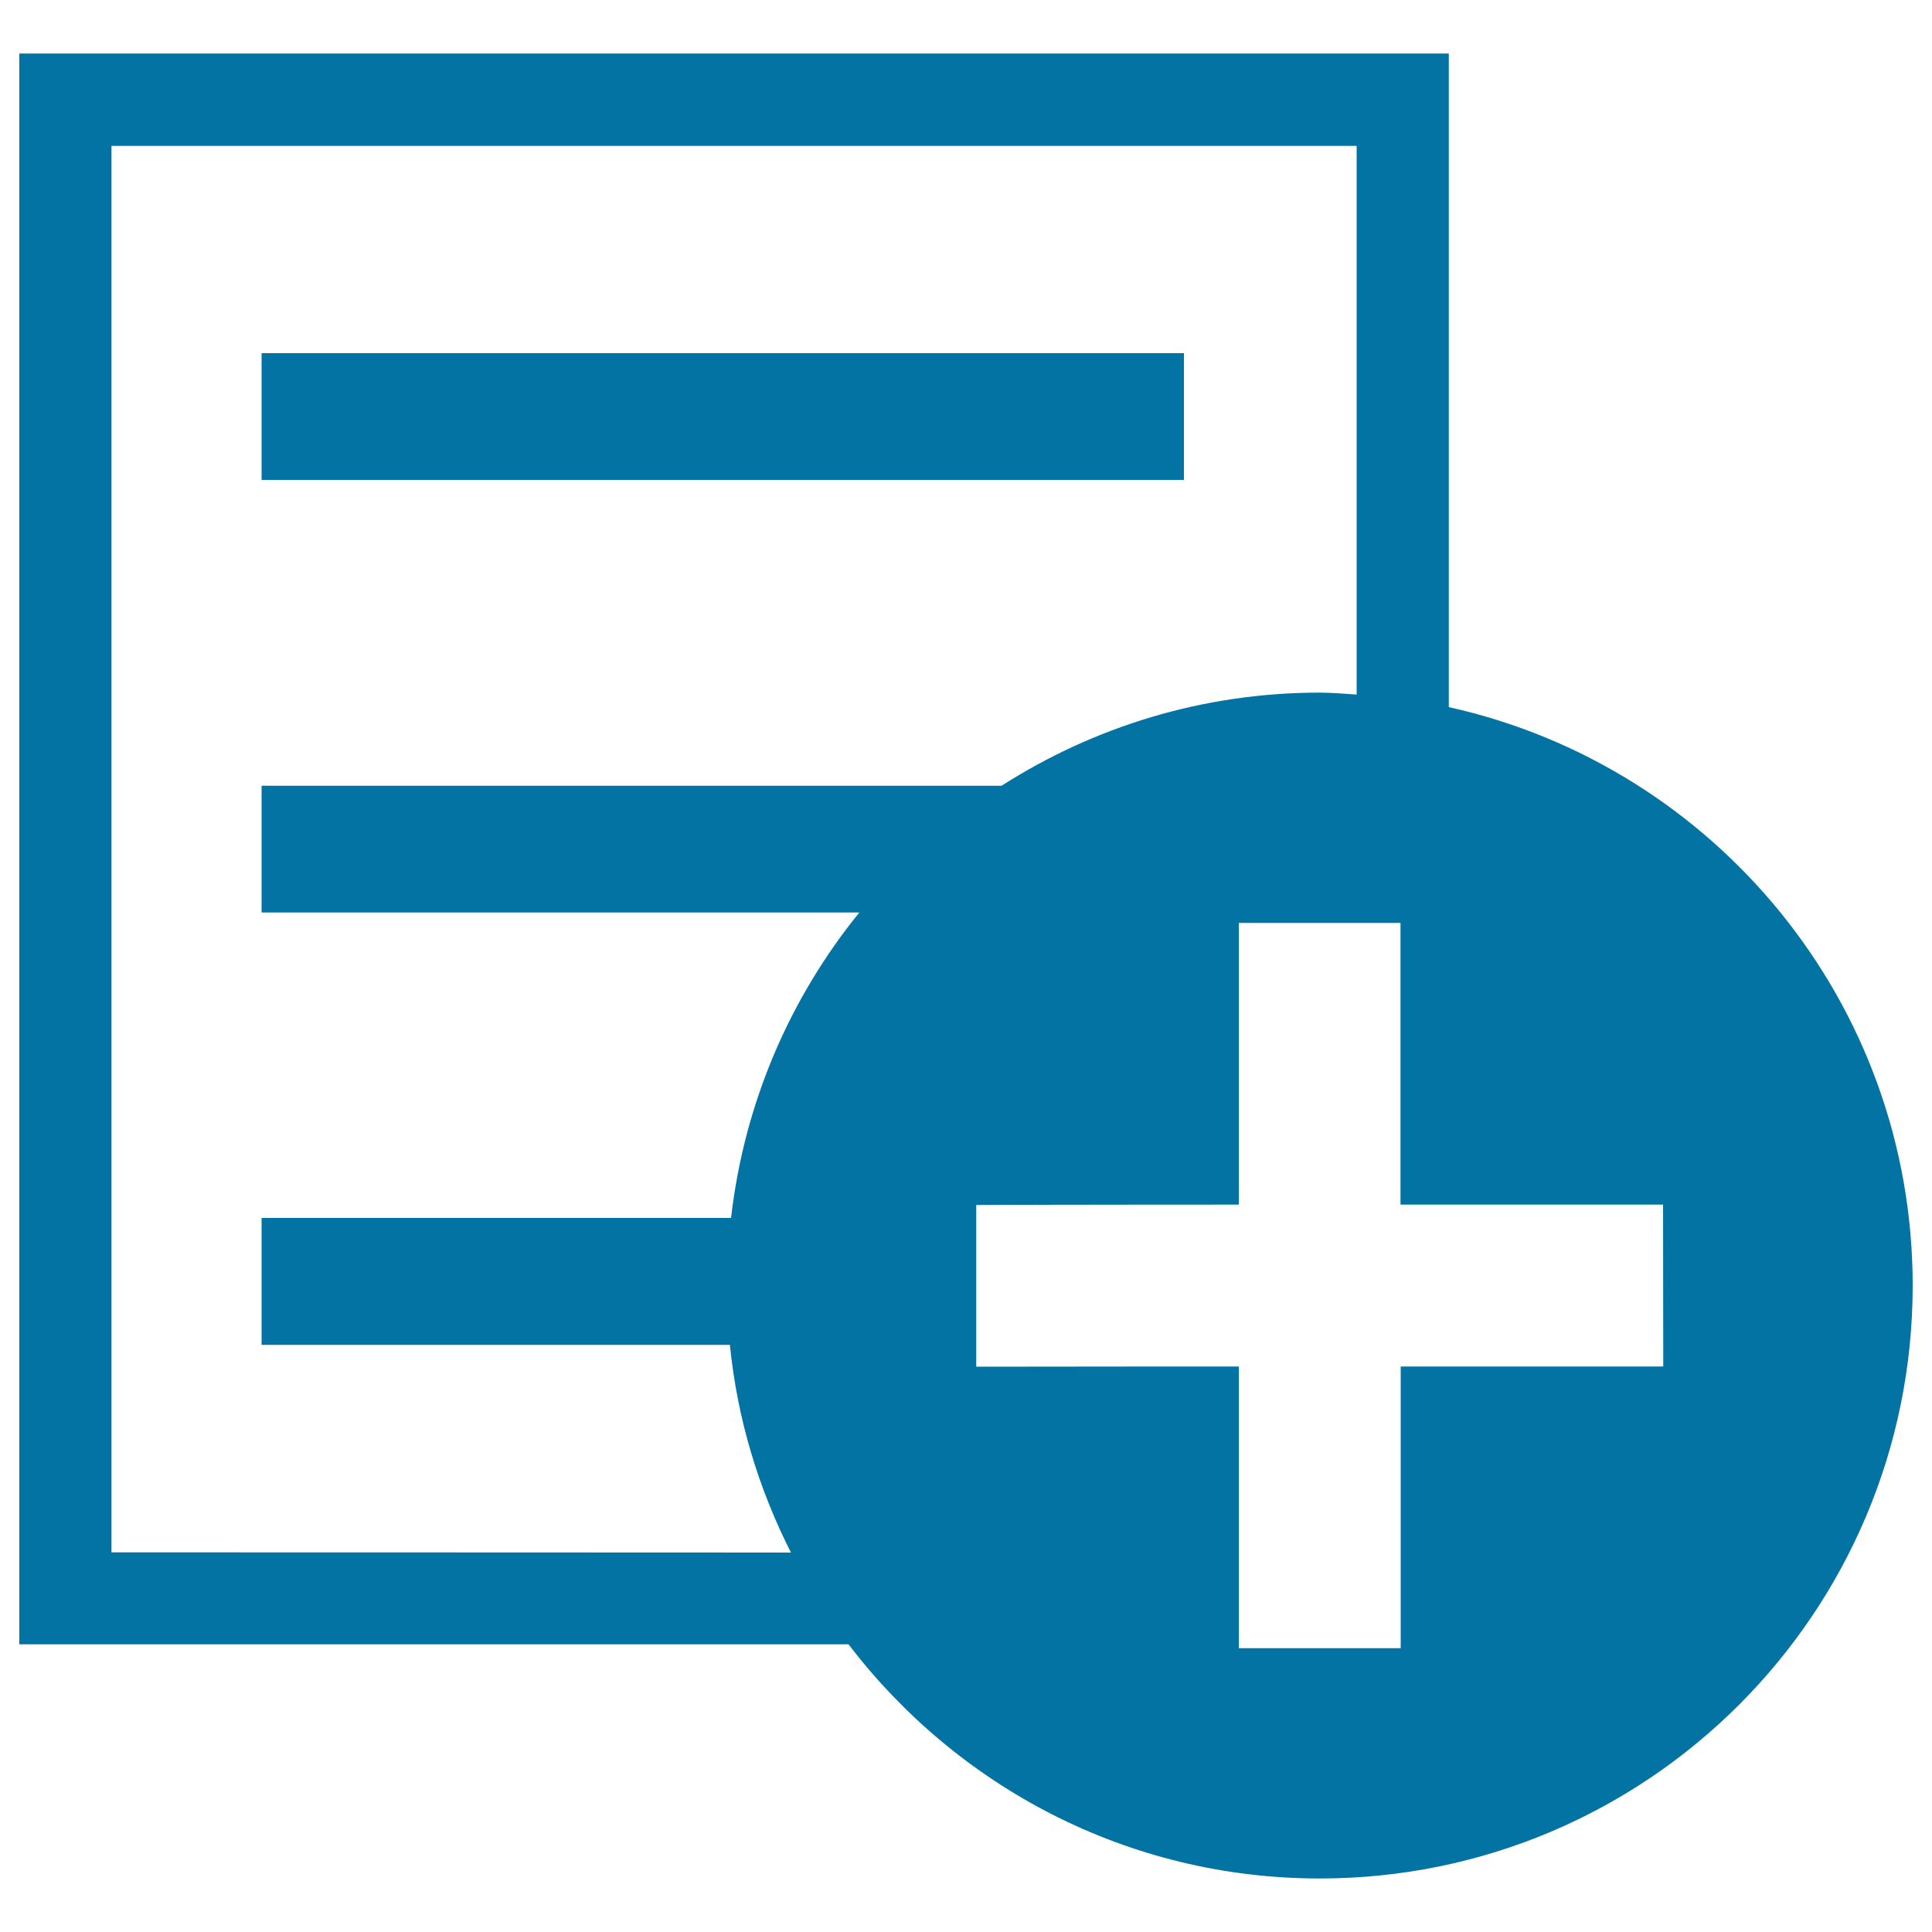
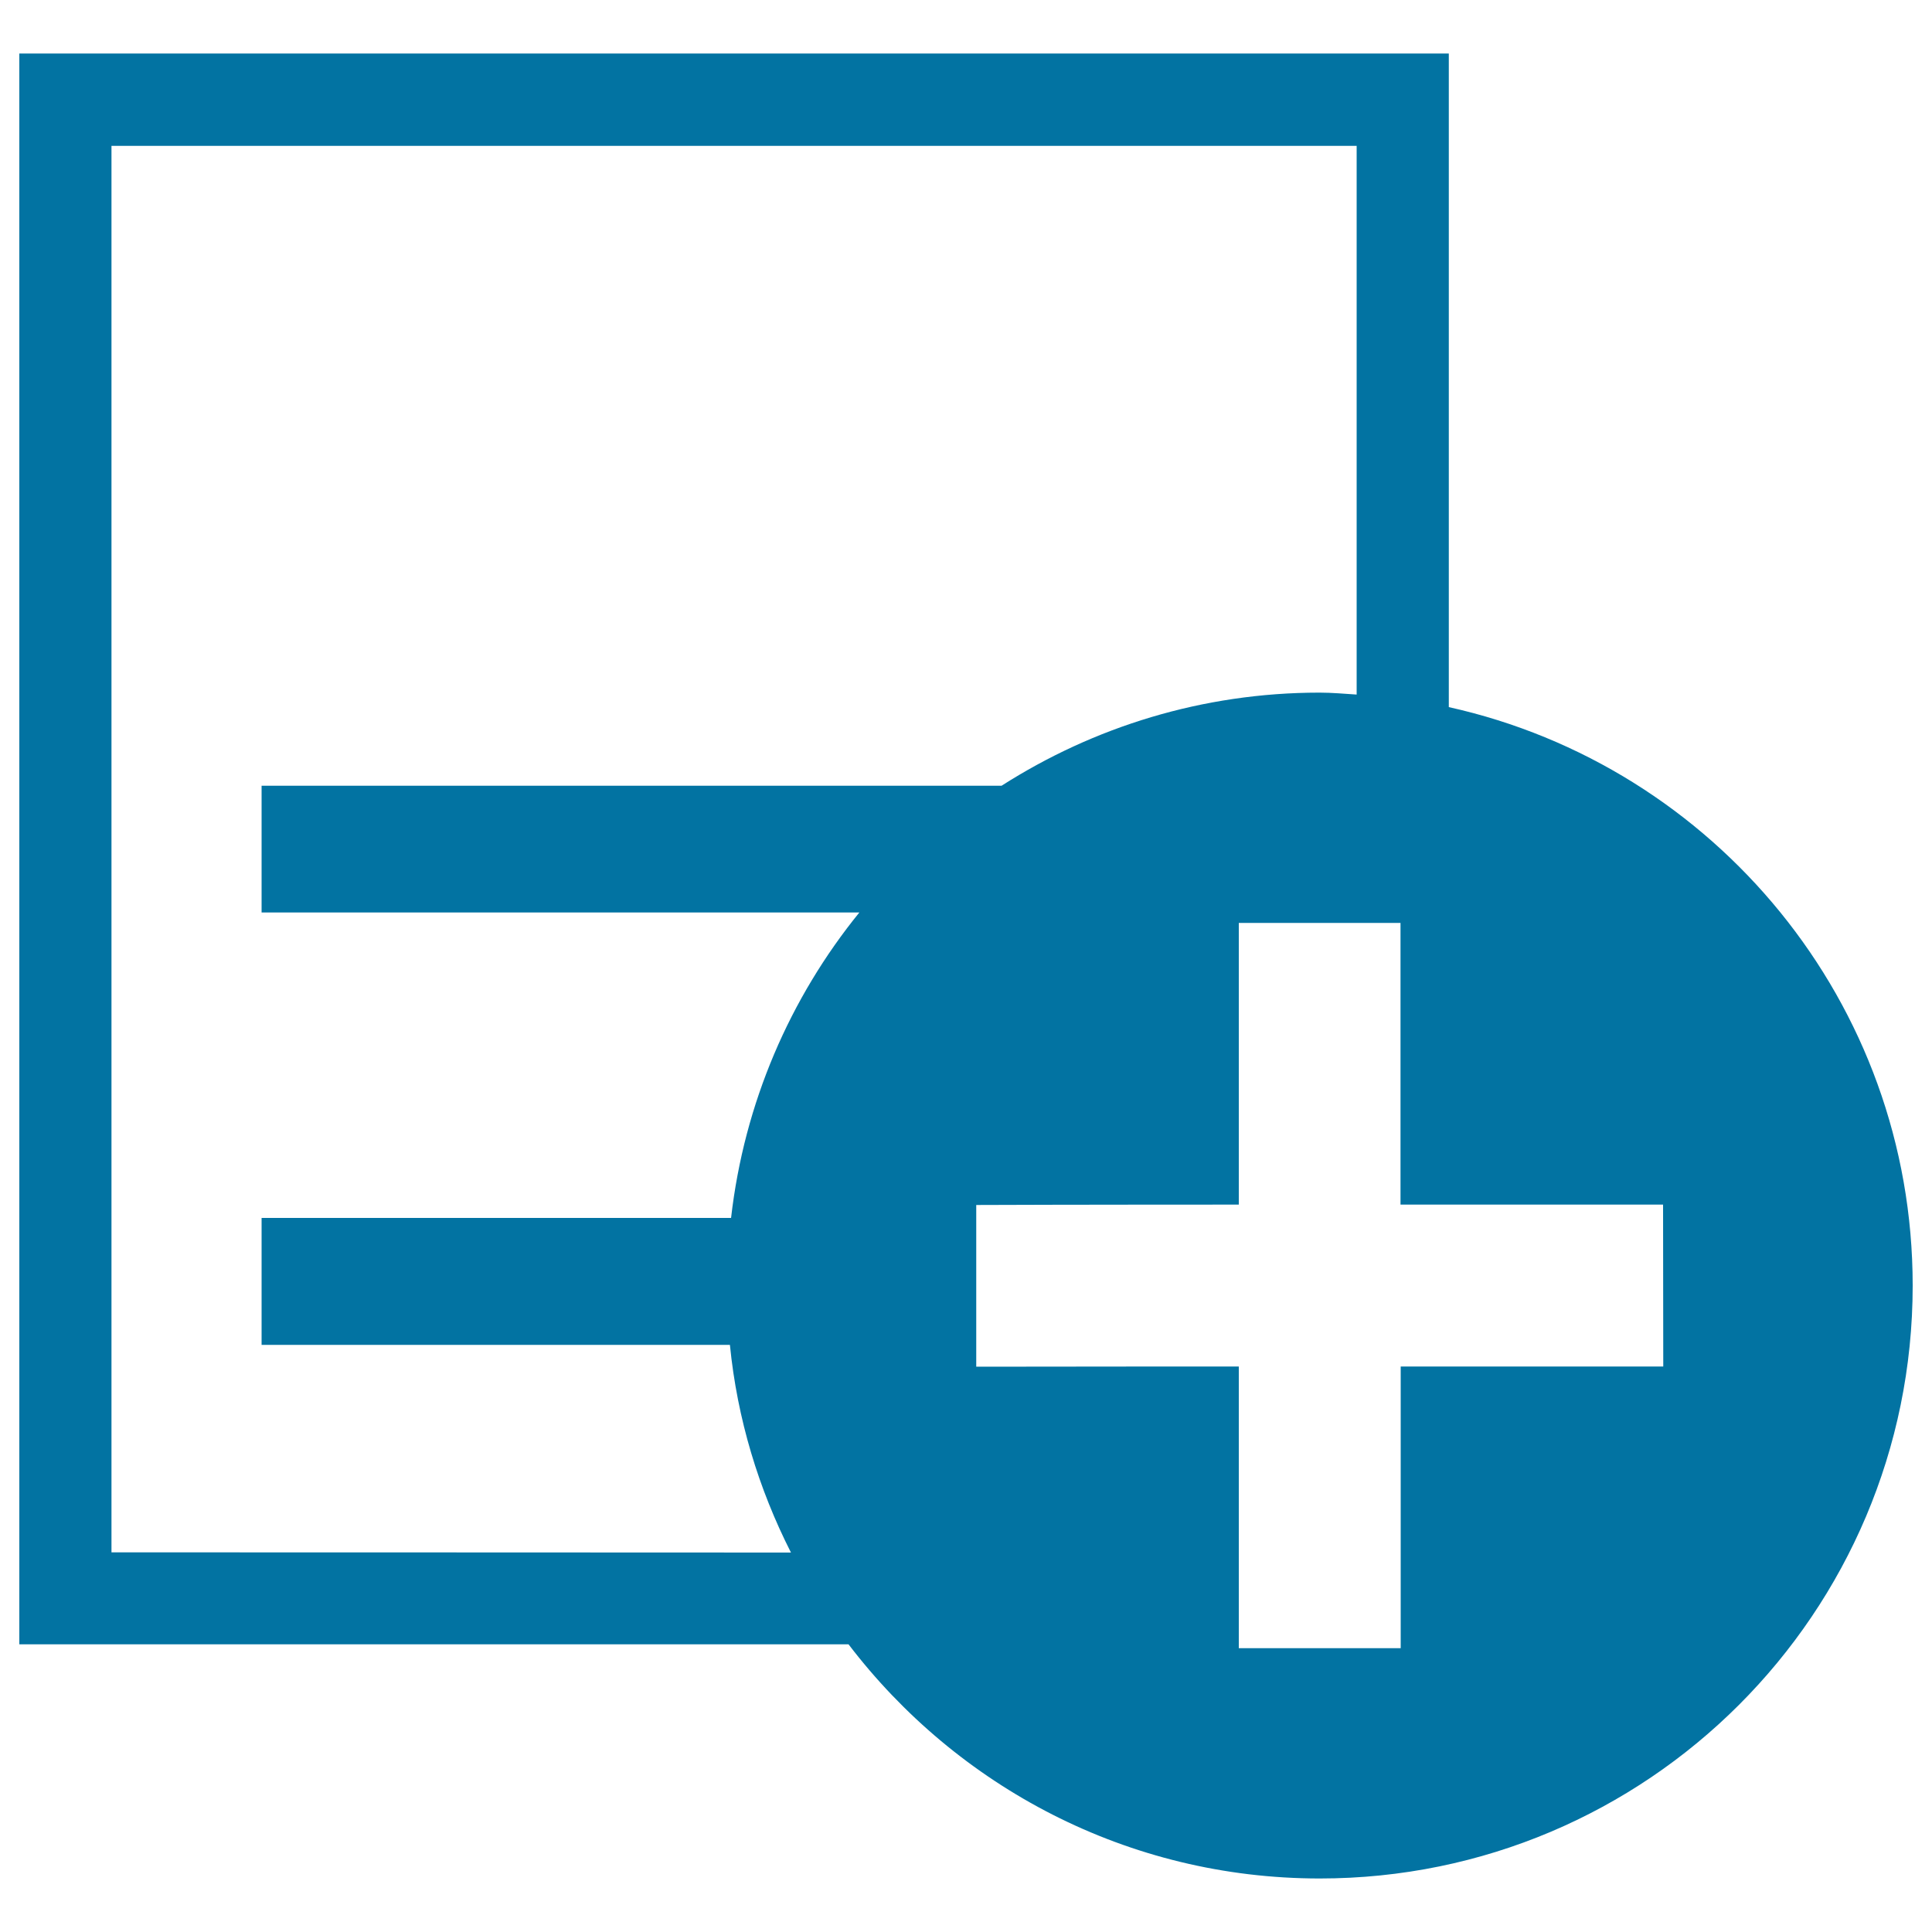
<svg xmlns="http://www.w3.org/2000/svg" viewBox="0 0 1000 1000" style="fill:#0273a2">
  <title>Add Notes SVG icon</title>
  <g>
    <g>
      <g>
-         <rect x="135.4" y="182.8" width="477.4" height="65.6" />
        <path d="M749.9,366V27.7H10v823.4h429.2c56.1,73.5,144.3,121.2,243.9,121.2c169.5,0,306.9-137.4,306.9-306.9C990,518.9,887.3,396.5,749.9,366z M57.7,803.5c0-43.4,0-684.6,0-728c42.9,0,601.5,0,644.5,0c0,18.3,0,142.8,0,284c-6.4-0.4-12.7-1-19.2-1c-60.6,0-117,17.8-164.6,48.2H135.4v65.6h309.4c-35.9,44.2-59.6,98.6-66.4,158.1h-243v65.7h242.4c3.8,38.4,14.9,74.6,31.6,107.5C249.7,803.5,80.6,803.5,57.7,803.5z M860.9,707.3c-45.1,0-135.9,0-135.9,0s0,105.6,0,145.8h-83.8c0-40.2,0-145.8,0-145.8s-90.9,0-135.9,0.1v-83.7c45-0.2,135.9-0.2,135.9-0.2s0-105.7,0-145.8h83.7c0,40,0,145.8,0,145.8s90.8,0,135.9,0L860.9,707.3L860.9,707.3z" />
      </g>
    </g>
  </g>
</svg>